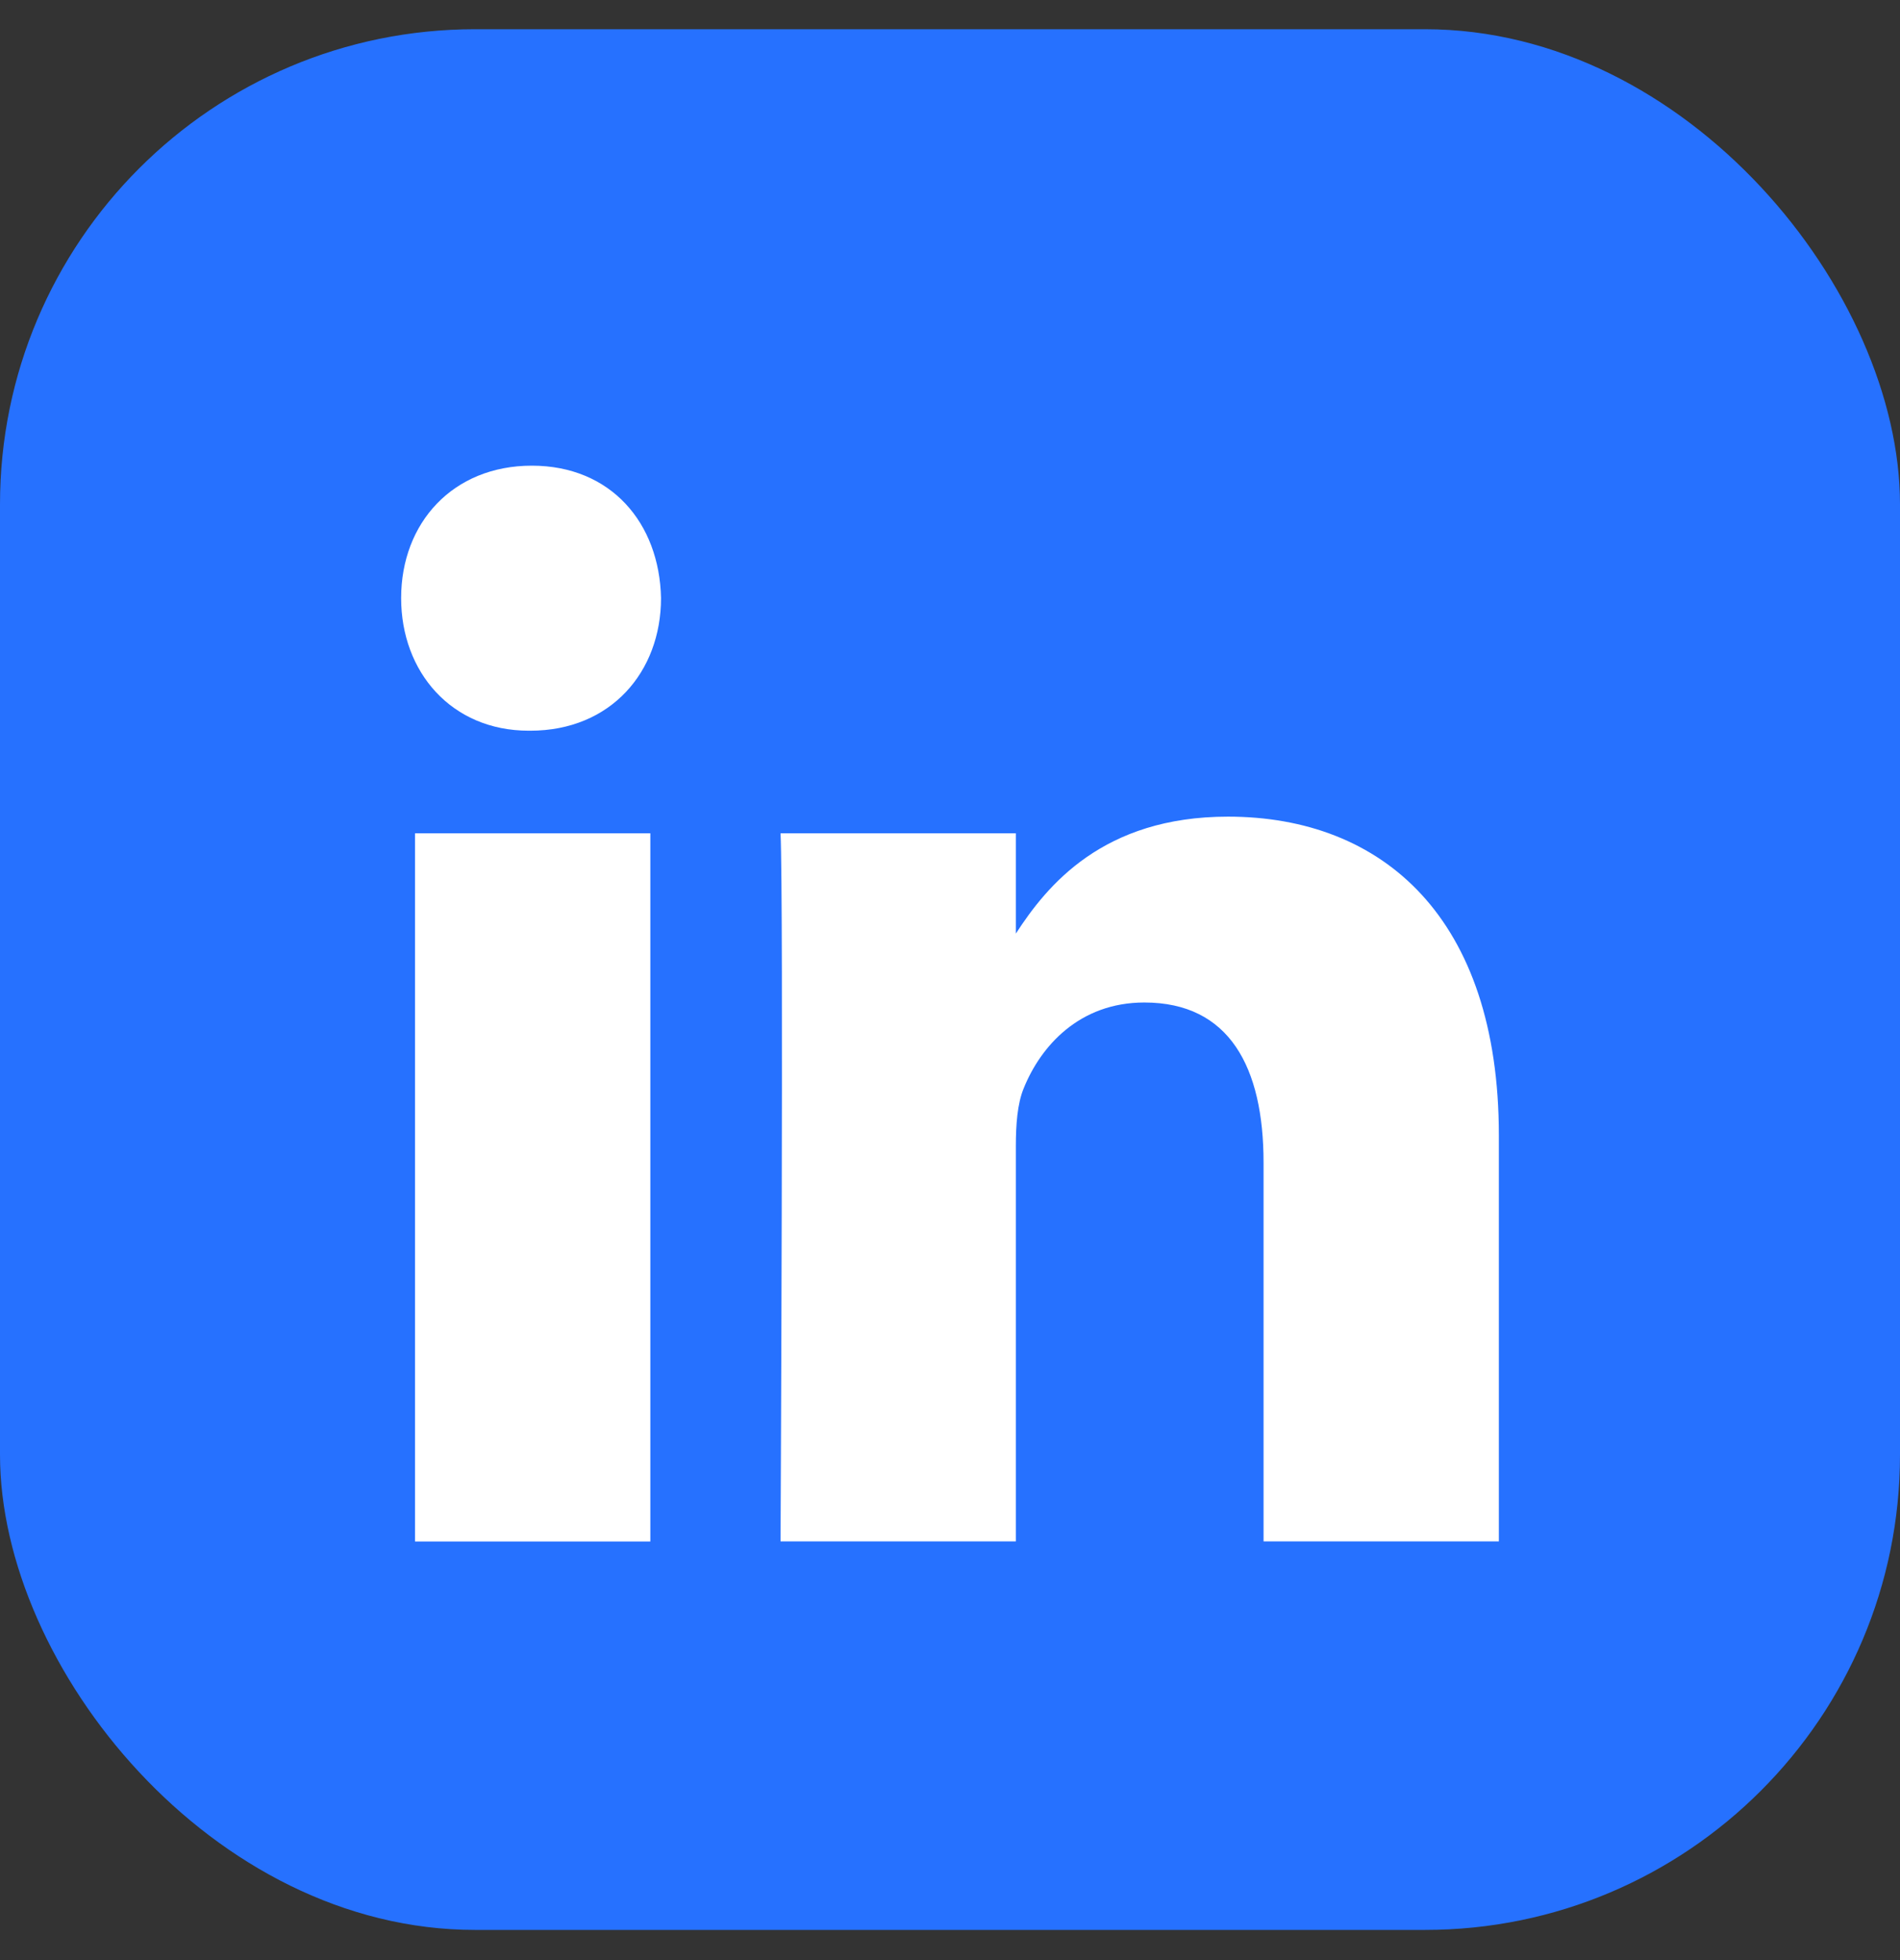
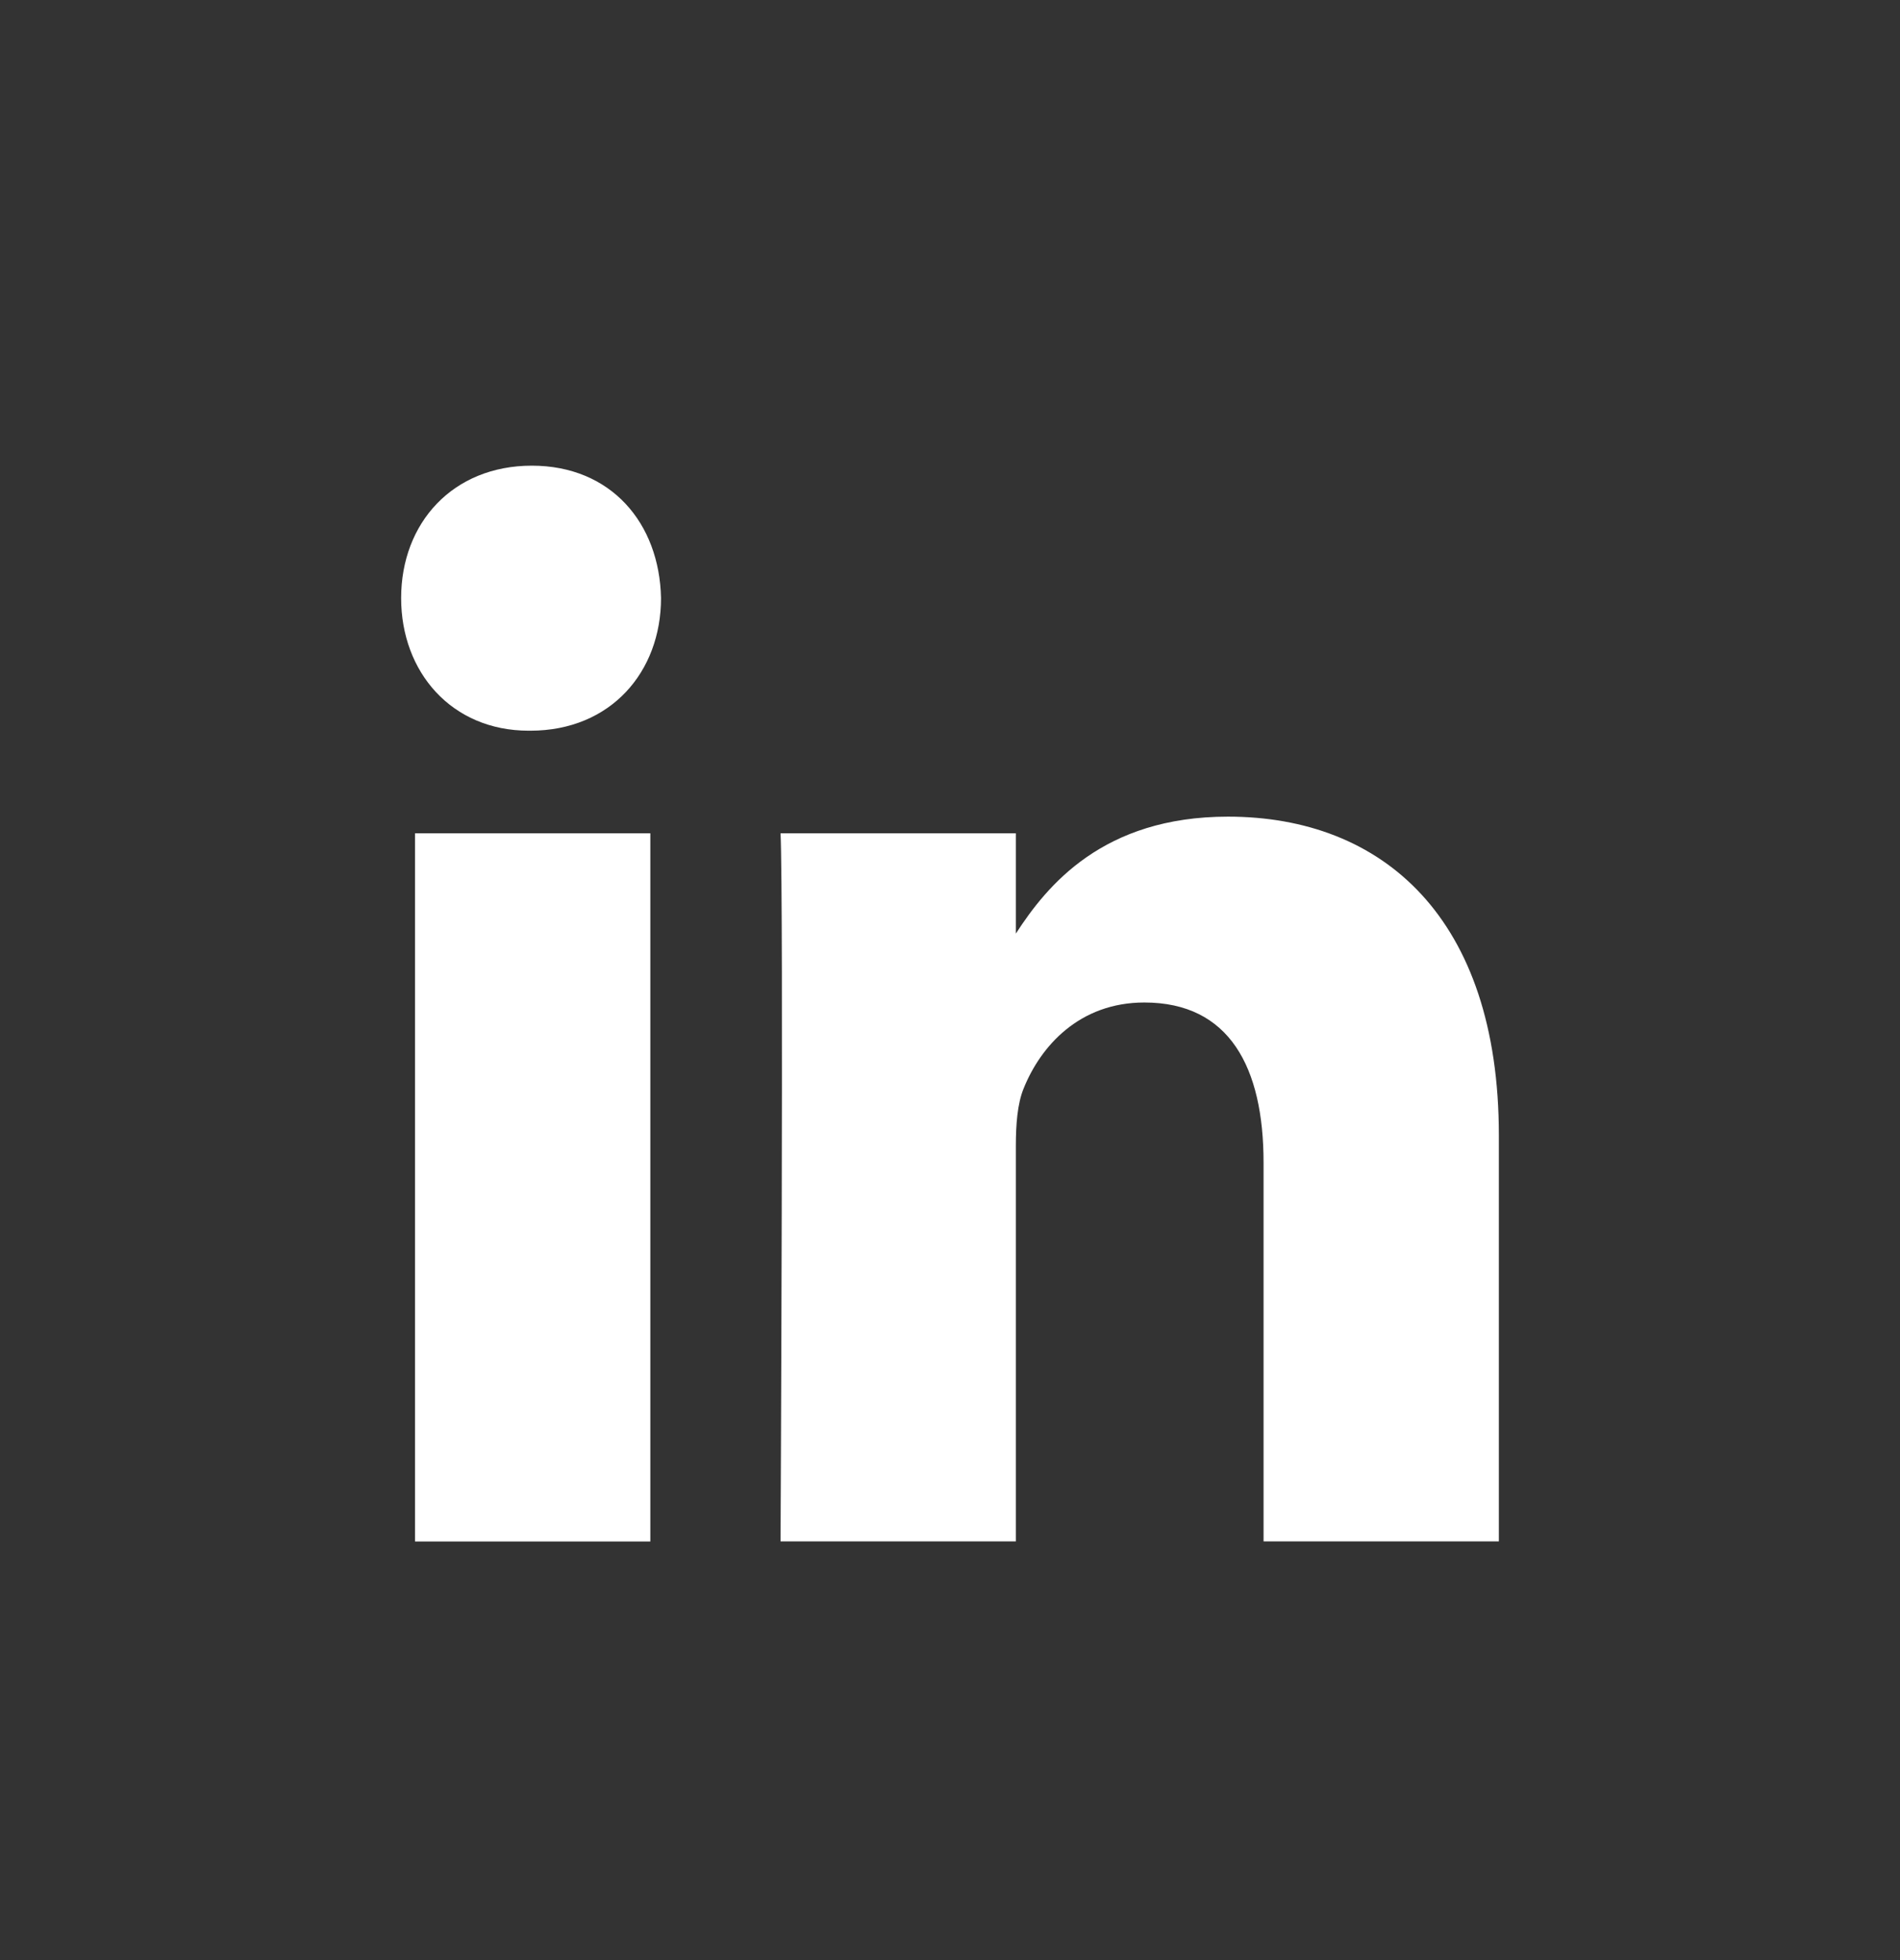
<svg xmlns="http://www.w3.org/2000/svg" width="32" height="33" viewBox="0 0 32 33" fill="none">
  <rect x="0" y="0" width="32" height="33" fill="#333333" stroke="none" />
-   <rect y="0.492" width="32" height="32" rx="8" fill="#2671FF" />
  <path fill-rule="evenodd" clip-rule="evenodd" d="M11.133 10.07C11.107 8.804 10.288 7.84 8.957 7.84C7.626 7.84 6.756 8.804 6.756 10.07C6.756 11.31 7.6 12.302 8.906 12.302H8.931C10.288 12.302 11.133 11.31 11.133 10.07ZM10.953 14.03H6.99V25.952H10.953V14.03ZM20.681 13.749C23.289 13.749 25.244 15.454 25.244 19.115L25.244 25.951H21.281V19.573C21.281 17.971 20.708 16.878 19.273 16.878C18.178 16.878 17.526 17.614 17.24 18.326C17.135 18.581 17.109 18.937 17.109 19.293V25.951H13.146C13.146 25.951 13.199 15.148 13.146 14.03H17.109V15.718C17.635 14.906 18.577 13.749 20.681 13.749Z" fill="white" />
</svg>